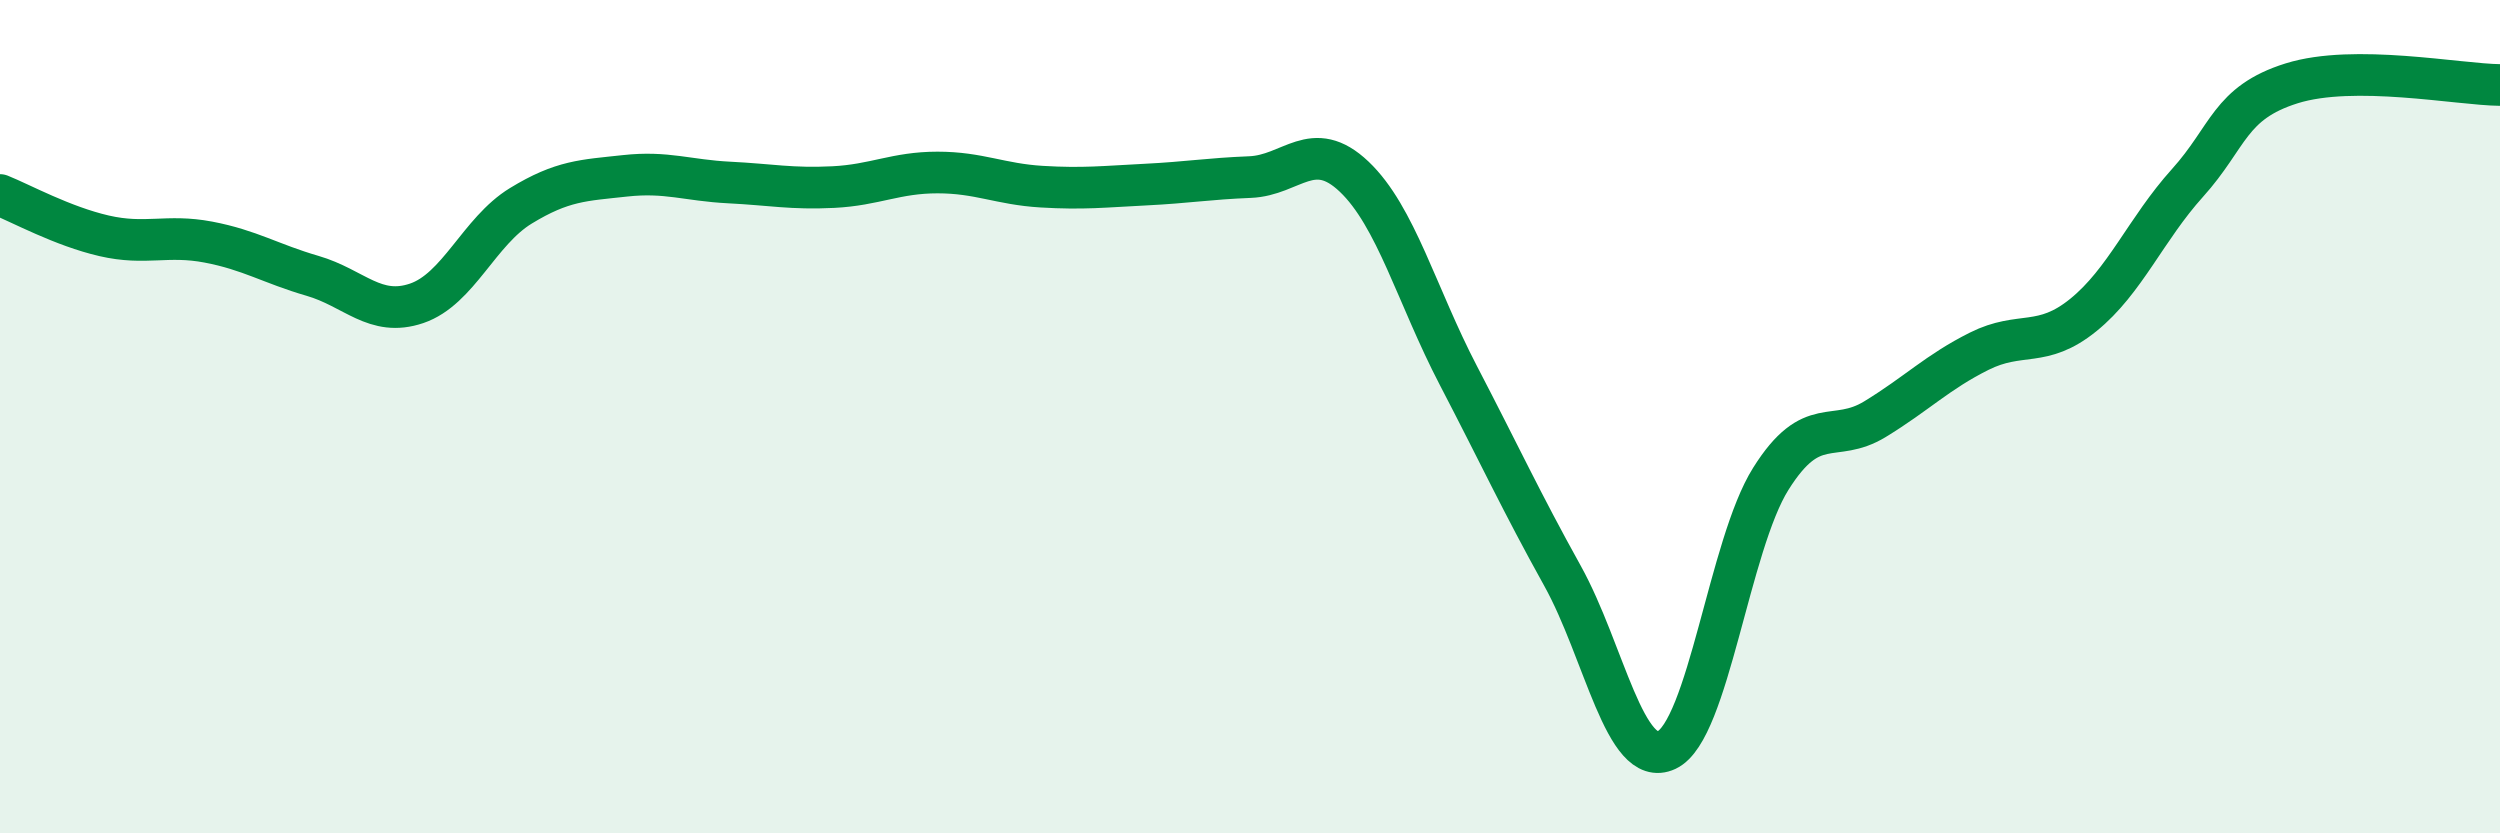
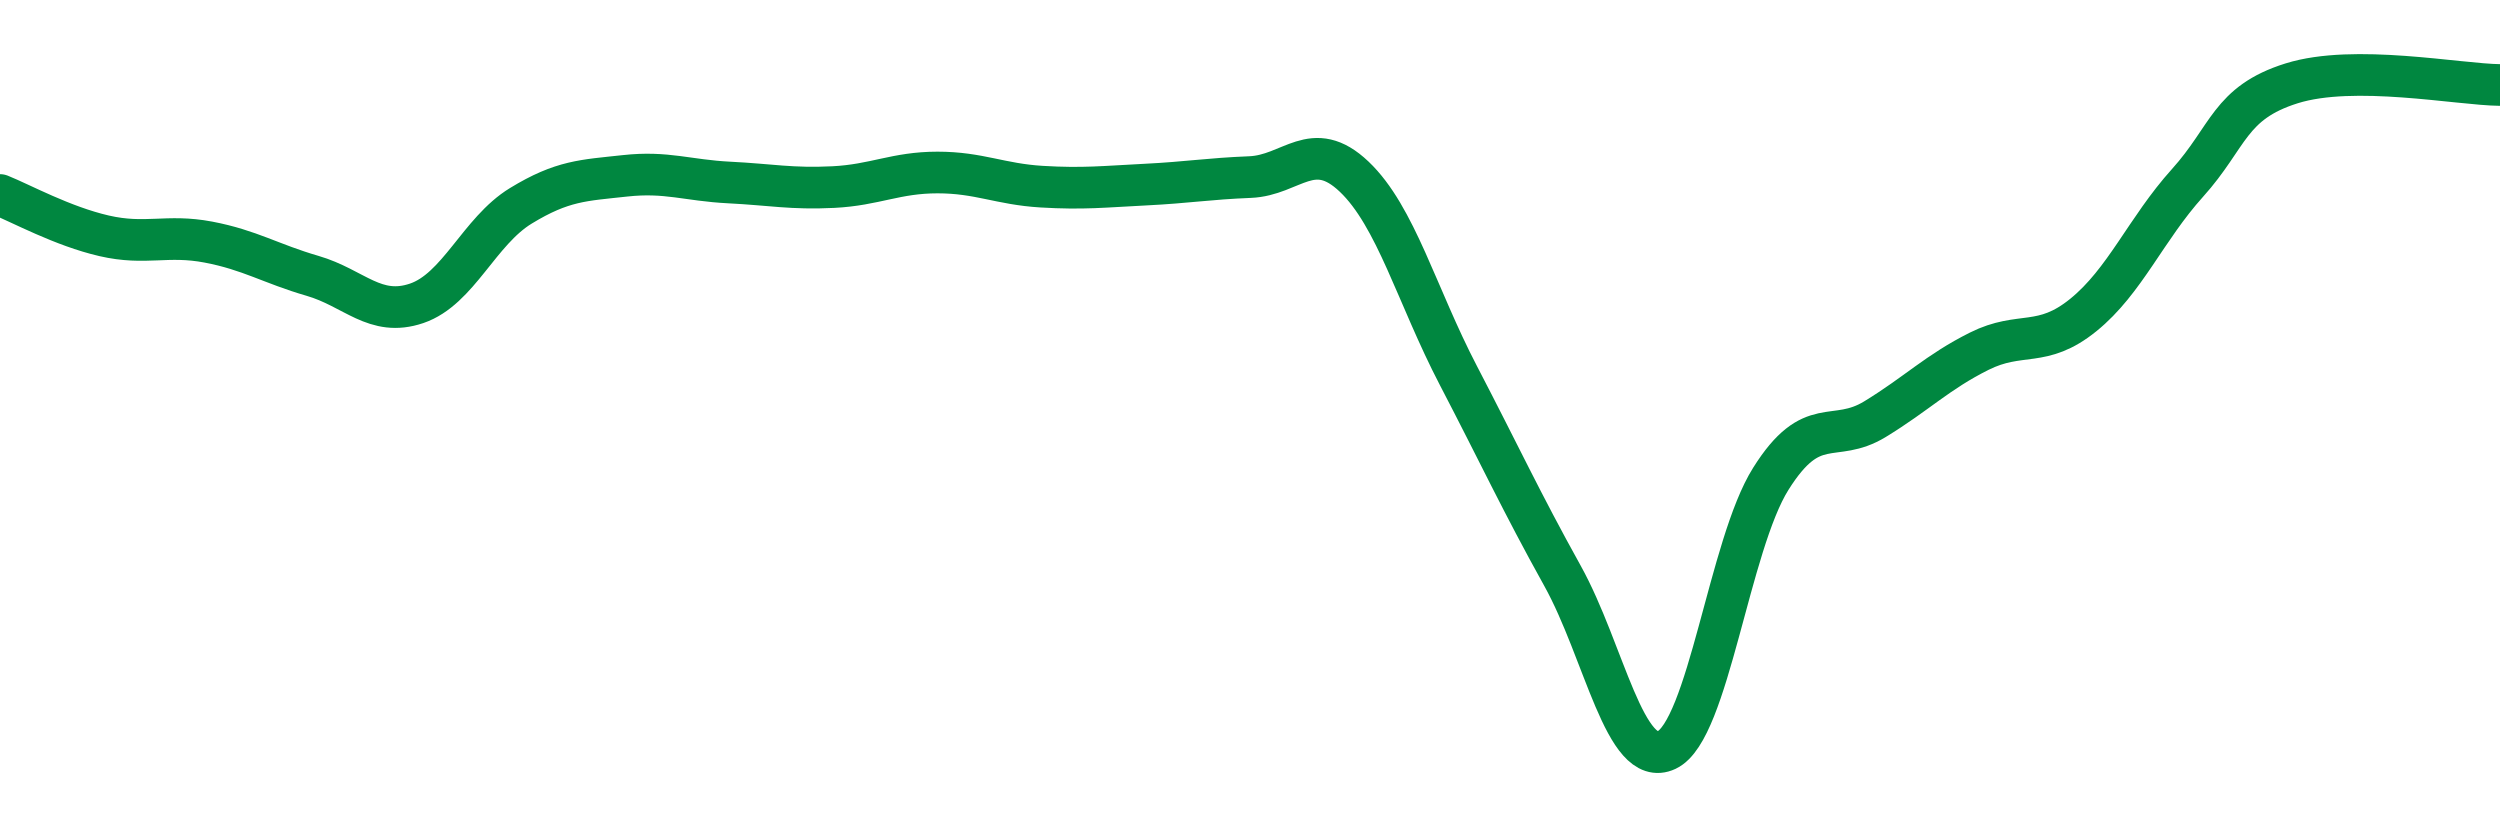
<svg xmlns="http://www.w3.org/2000/svg" width="60" height="20" viewBox="0 0 60 20">
-   <path d="M 0,4.68 C 0.5,4.88 1.5,5.43 2.5,5.66 C 3.5,5.89 4,5.62 5,5.81 C 6,6 6.5,6.33 7.5,6.62 C 8.5,6.91 9,7.62 10,7.28 C 11,6.94 11.5,5.55 12.5,4.94 C 13.5,4.33 14,4.33 15,4.22 C 16,4.11 16.5,4.33 17.5,4.38 C 18.5,4.43 19,4.54 20,4.49 C 21,4.44 21.5,4.14 22.5,4.14 C 23.5,4.14 24,4.42 25,4.48 C 26,4.54 26.5,4.48 27.5,4.43 C 28.5,4.38 29,4.29 30,4.25 C 31,4.21 31.5,3.29 32.5,4.24 C 33.5,5.19 34,7.09 35,9.01 C 36,10.93 36.5,12.02 37.5,13.82 C 38.5,15.62 39,18.47 40,18 C 41,17.53 41.5,13.08 42.5,11.49 C 43.5,9.9 44,10.67 45,10.06 C 46,9.45 46.5,8.93 47.5,8.43 C 48.5,7.93 49,8.37 50,7.56 C 51,6.75 51.5,5.5 52.5,4.39 C 53.5,3.28 53.5,2.47 55,2 C 56.5,1.53 59,2.03 60,2.04L60 20L0 20Z" fill="#008740" opacity="0.1" stroke-linecap="round" stroke-linejoin="round" />
  <path d="M 0,4.68 C 0.5,4.88 1.5,5.43 2.5,5.66 C 3.5,5.89 4,5.62 5,5.81 C 6,6 6.5,6.33 7.5,6.62 C 8.5,6.91 9,7.62 10,7.28 C 11,6.94 11.5,5.55 12.5,4.94 C 13.5,4.33 14,4.33 15,4.22 C 16,4.11 16.5,4.33 17.5,4.38 C 18.5,4.43 19,4.54 20,4.49 C 21,4.44 21.5,4.14 22.5,4.14 C 23.5,4.14 24,4.42 25,4.48 C 26,4.54 26.5,4.48 27.5,4.43 C 28.5,4.38 29,4.29 30,4.25 C 31,4.21 31.5,3.29 32.5,4.24 C 33.5,5.19 34,7.09 35,9.01 C 36,10.93 36.5,12.02 37.5,13.82 C 38.5,15.62 39,18.47 40,18 C 41,17.53 41.5,13.08 42.5,11.49 C 43.5,9.9 44,10.67 45,10.06 C 46,9.45 46.5,8.93 47.5,8.43 C 48.5,7.93 49,8.37 50,7.56 C 51,6.75 51.5,5.5 52.5,4.39 C 53.5,3.28 53.5,2.47 55,2 C 56.5,1.53 59,2.03 60,2.04" stroke="#008740" stroke-width="1" fill="none" stroke-linecap="round" stroke-linejoin="round" />
</svg>